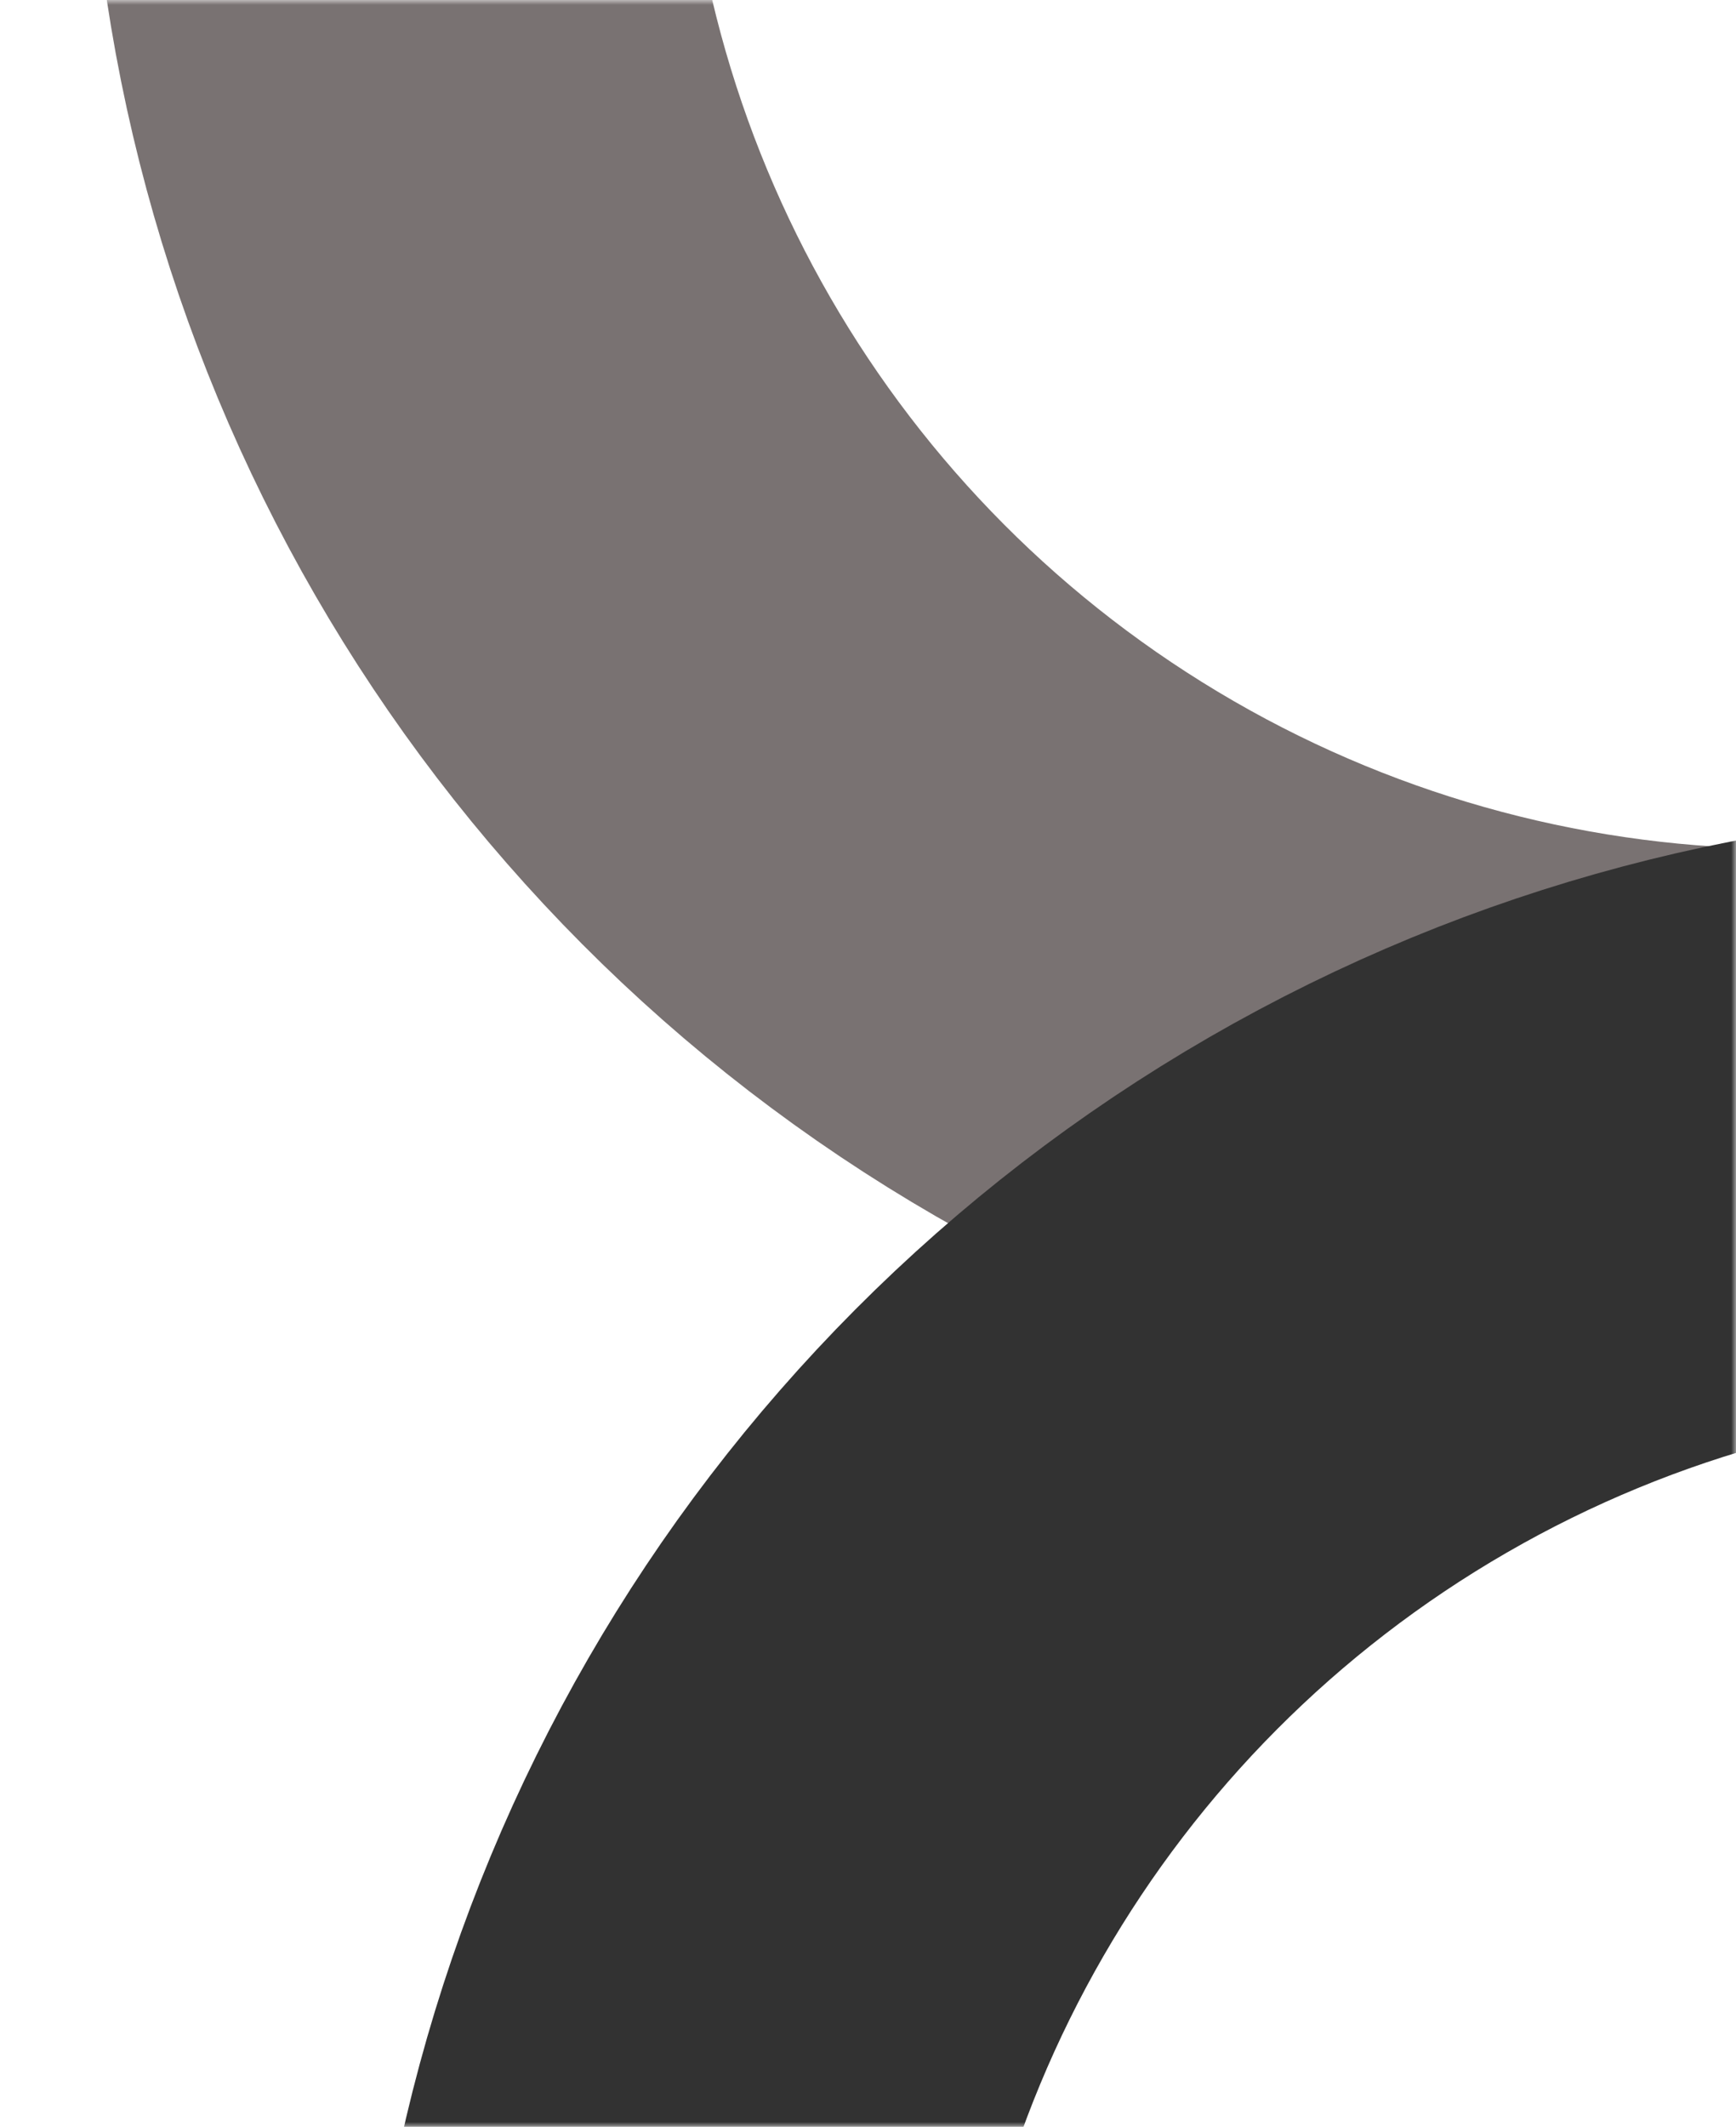
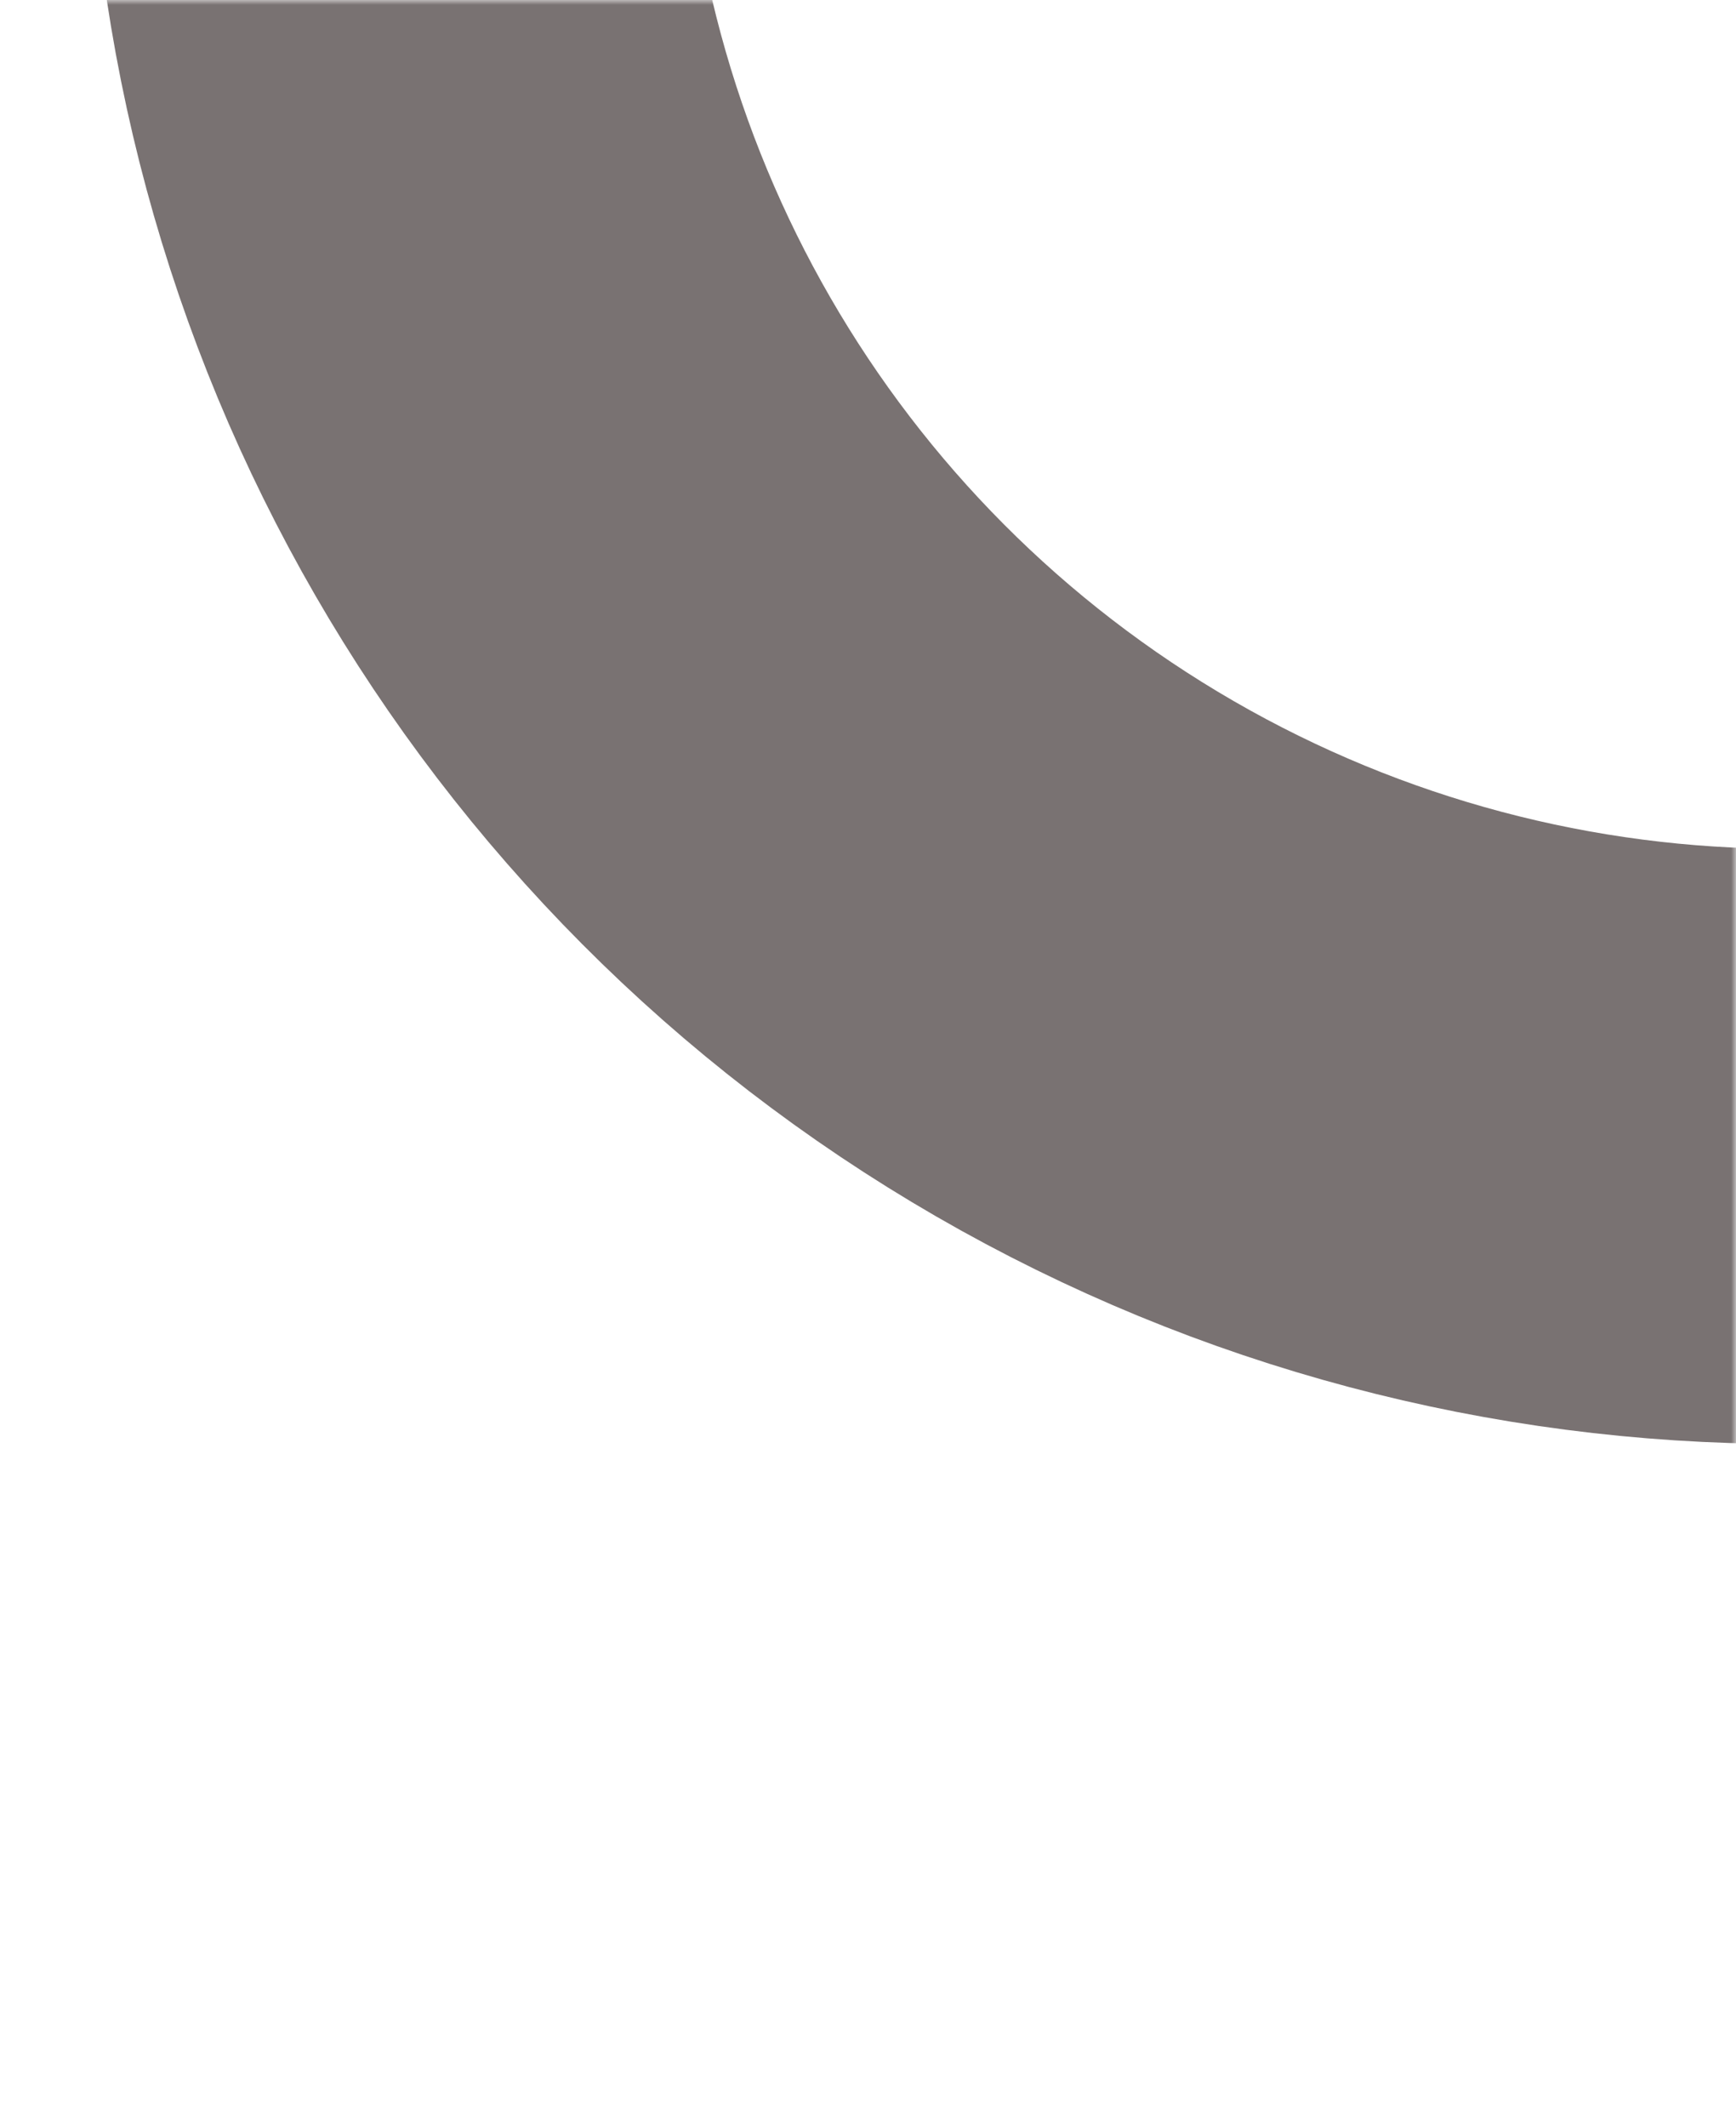
<svg xmlns="http://www.w3.org/2000/svg" width="178" height="218" viewBox="0 0 178 218" fill="none">
  <mask id="mask0_12131_93206" style="mask-type:alpha" maskUnits="userSpaceOnUse" x="0" y="0" width="178" height="218">
    <rect width="178" height="218" rx="8" fill="#FAFBFC" />
  </mask>
  <g mask="url(#mask0_12131_93206)">
    <circle cx="183" cy="-26" r="143.5" stroke="#797272" stroke-width="61" />
-     <circle cx="211" cy="257" r="143.5" stroke="#323232" stroke-width="61" />
  </g>
</svg>